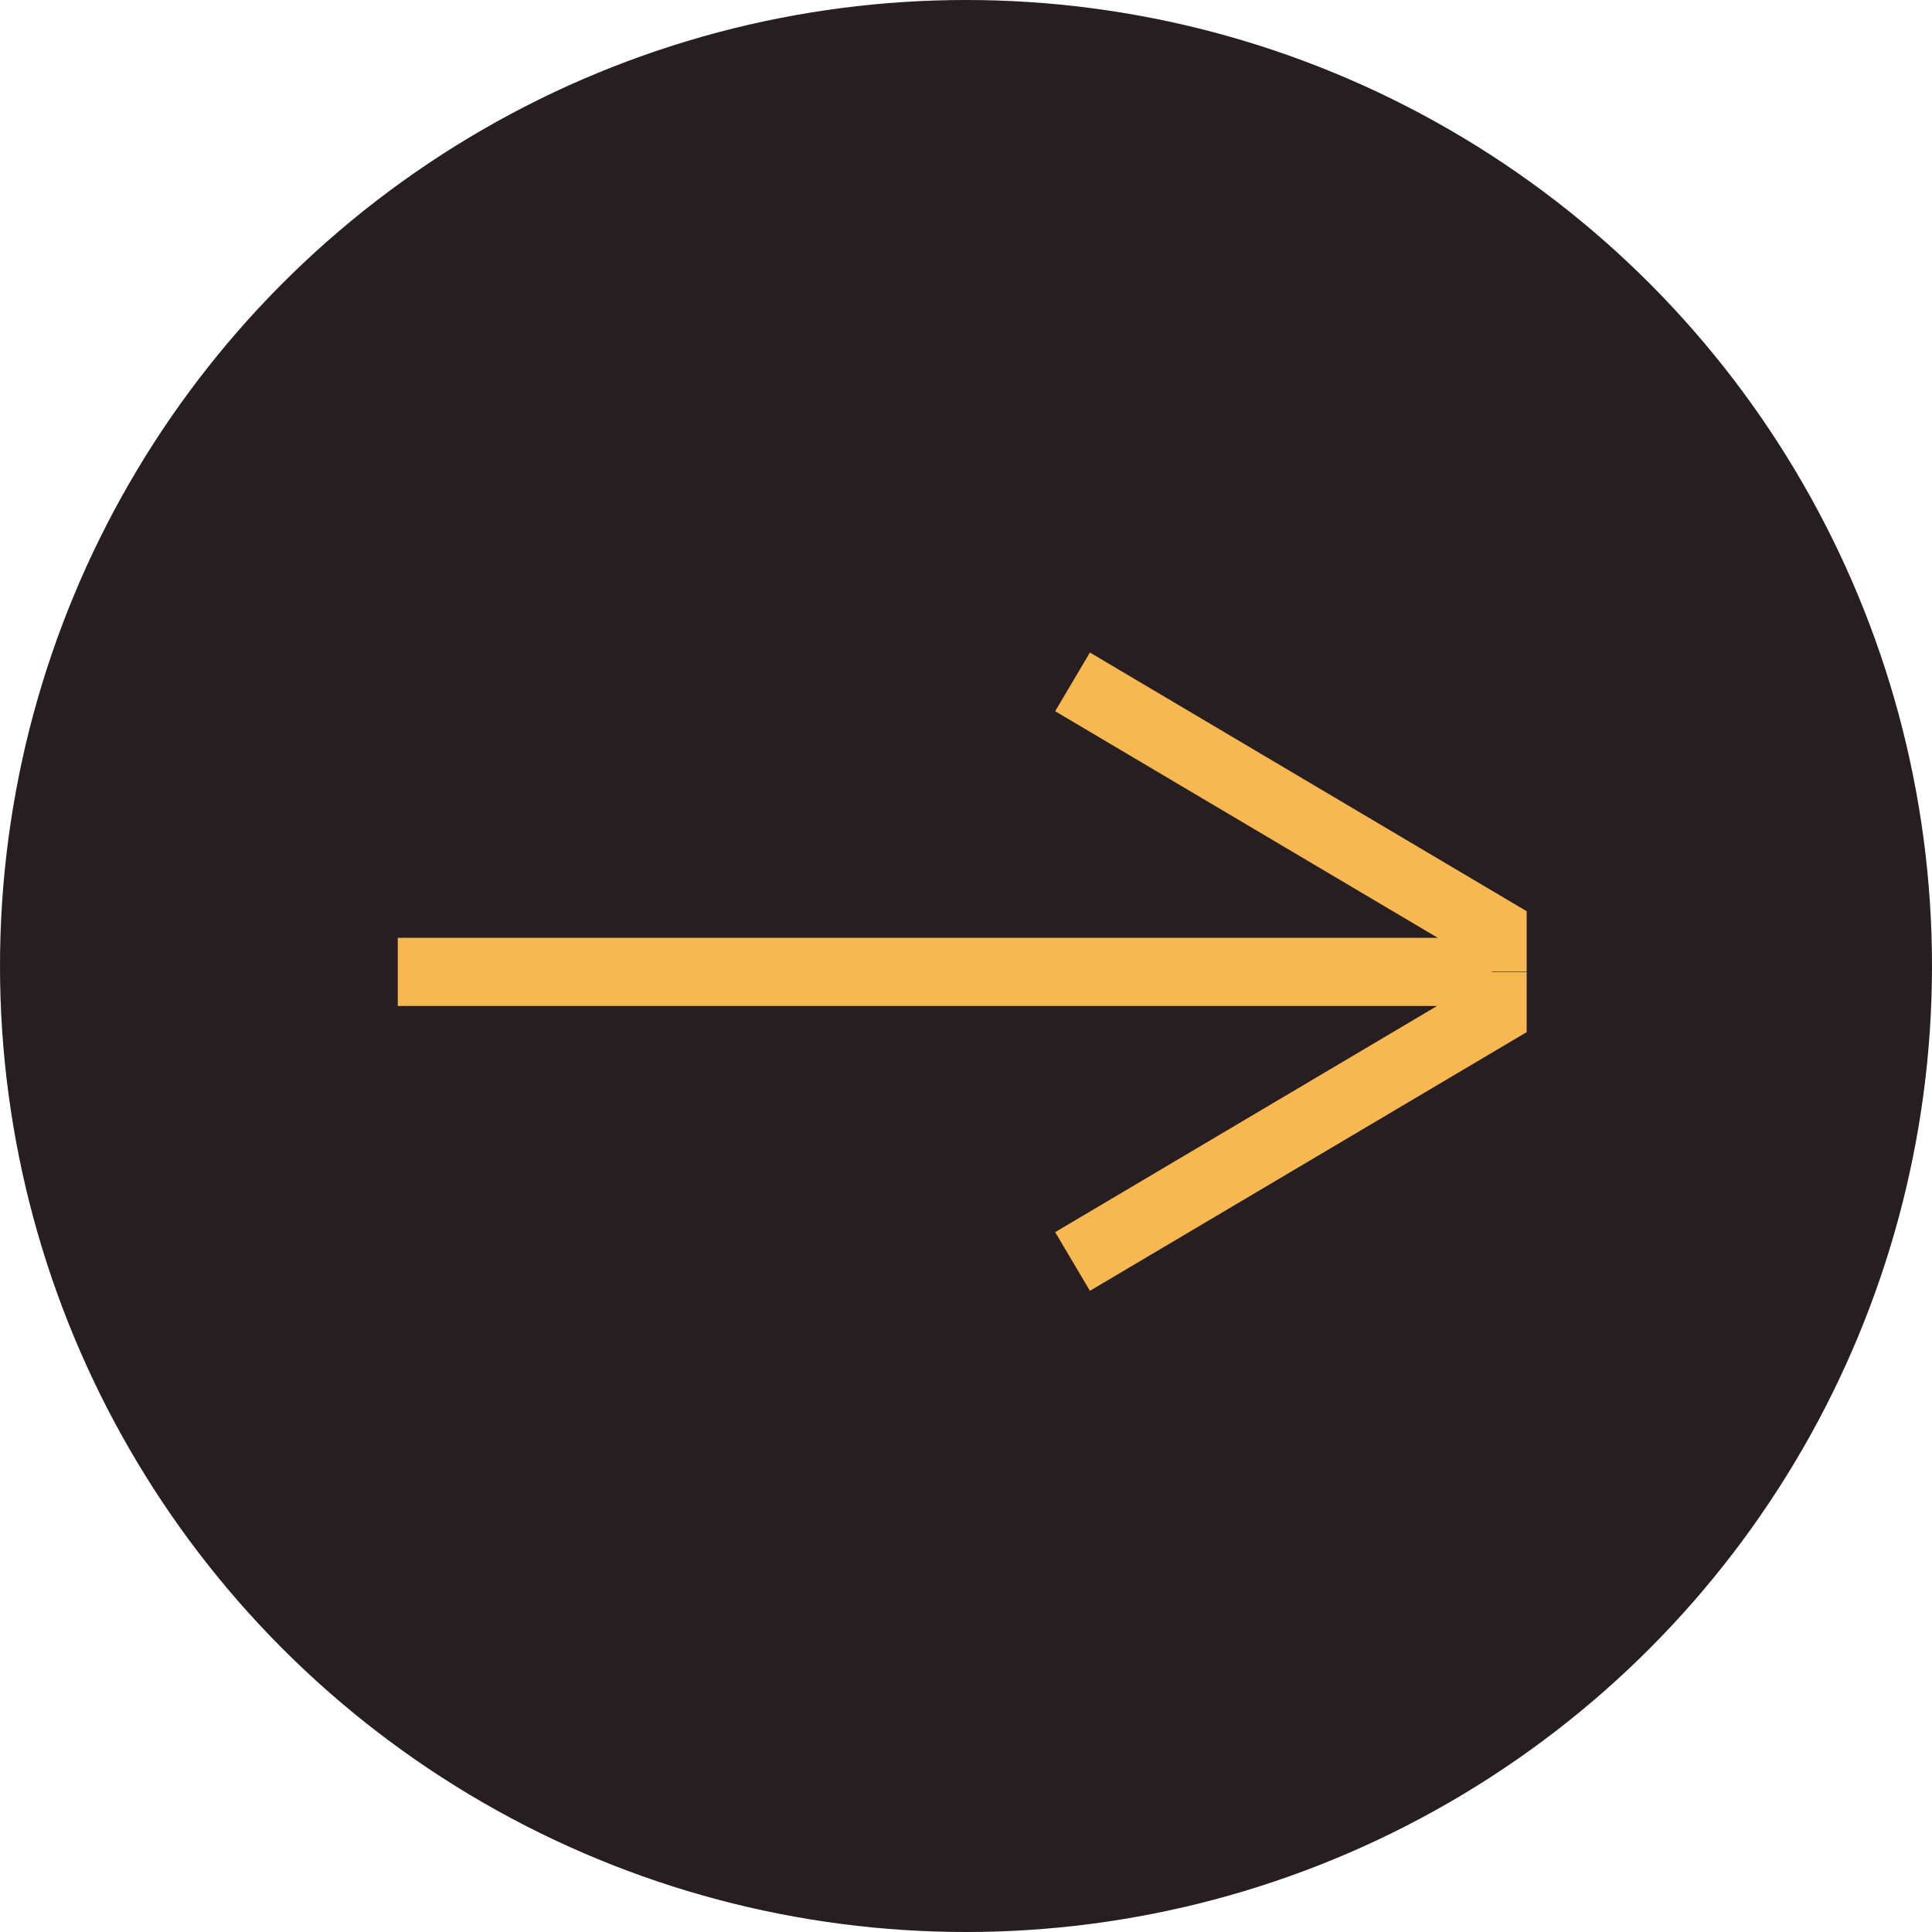
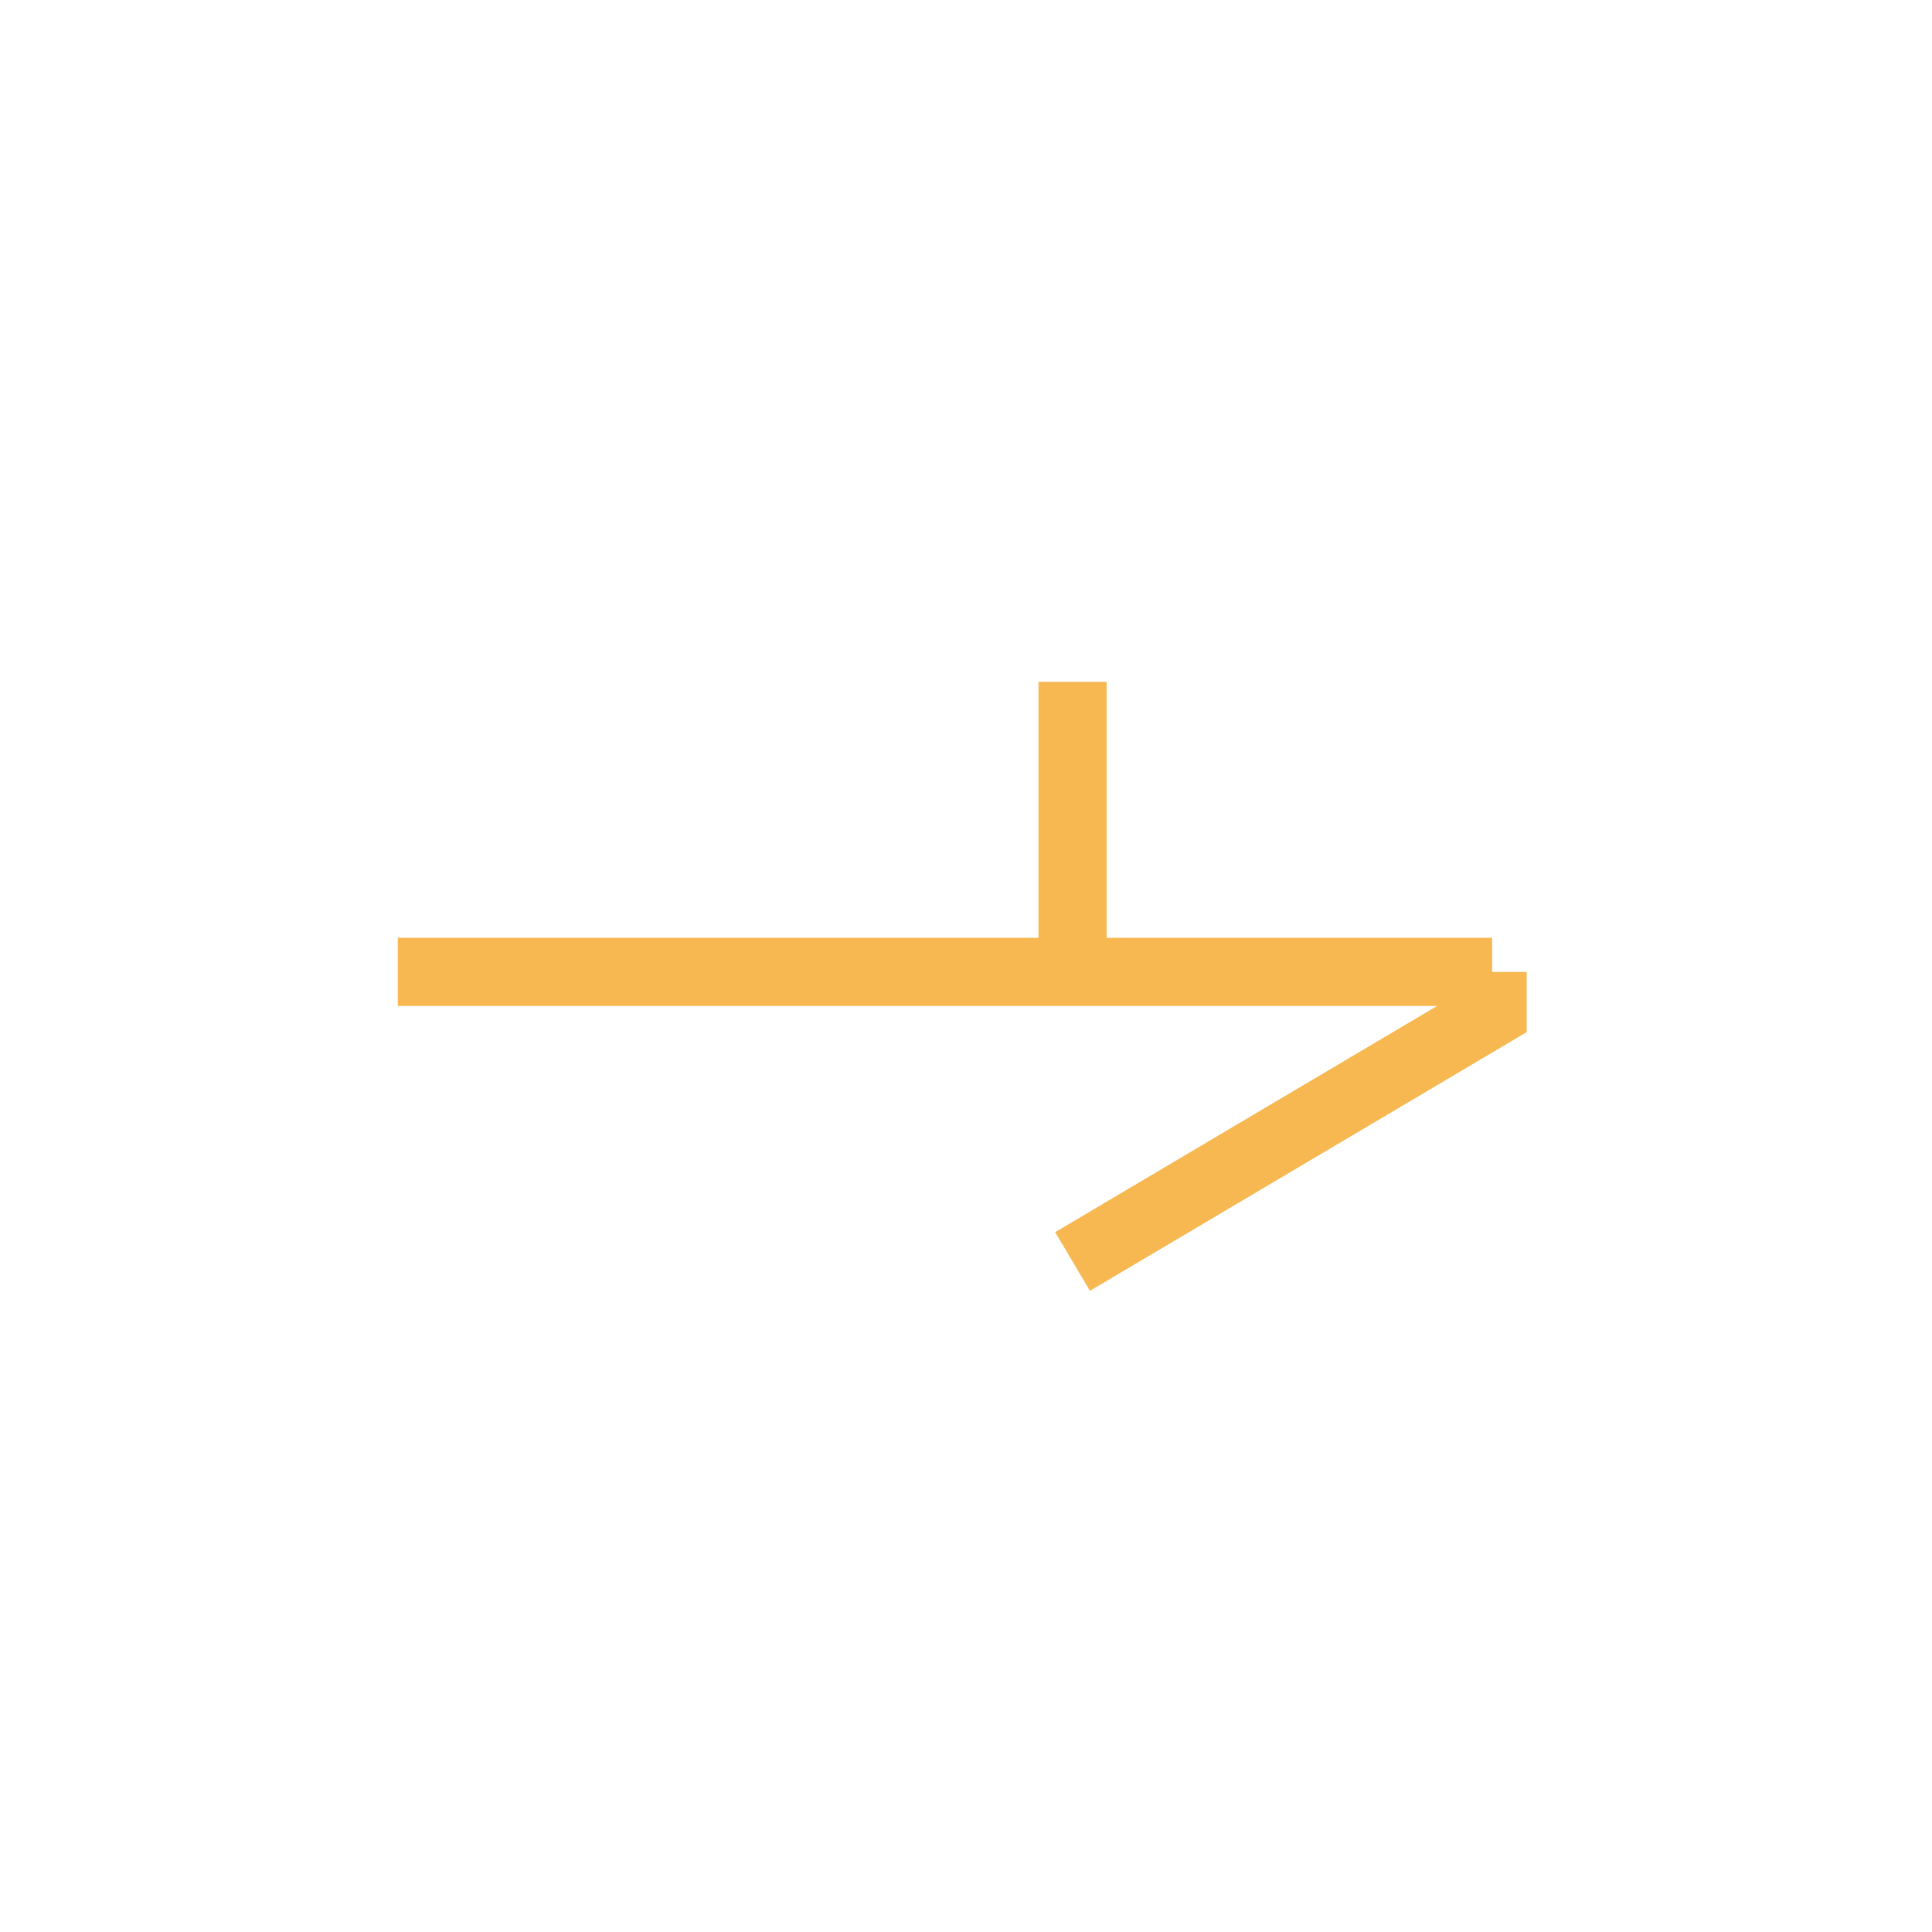
<svg xmlns="http://www.w3.org/2000/svg" width="34" height="34" viewBox="0 0 34 34" fill="none">
  <g id="NIW/Graphics/ButtonArrow">
-     <circle id="Ellipse 17" cx="17" cy="17" r="17" fill="#261E20" />
-     <path id="Vector" d="M18.875 22.2L26.267 17.822V17.104M18.875 12L26.267 16.378V17.096M7 17.104H26.259" stroke="#F7B852" stroke-width="1.2" stroke-miterlimit="10" />
+     <path id="Vector" d="M18.875 22.2L26.267 17.822V17.104M18.875 12V17.096M7 17.104H26.259" stroke="#F7B852" stroke-width="1.2" stroke-miterlimit="10" />
  </g>
</svg>